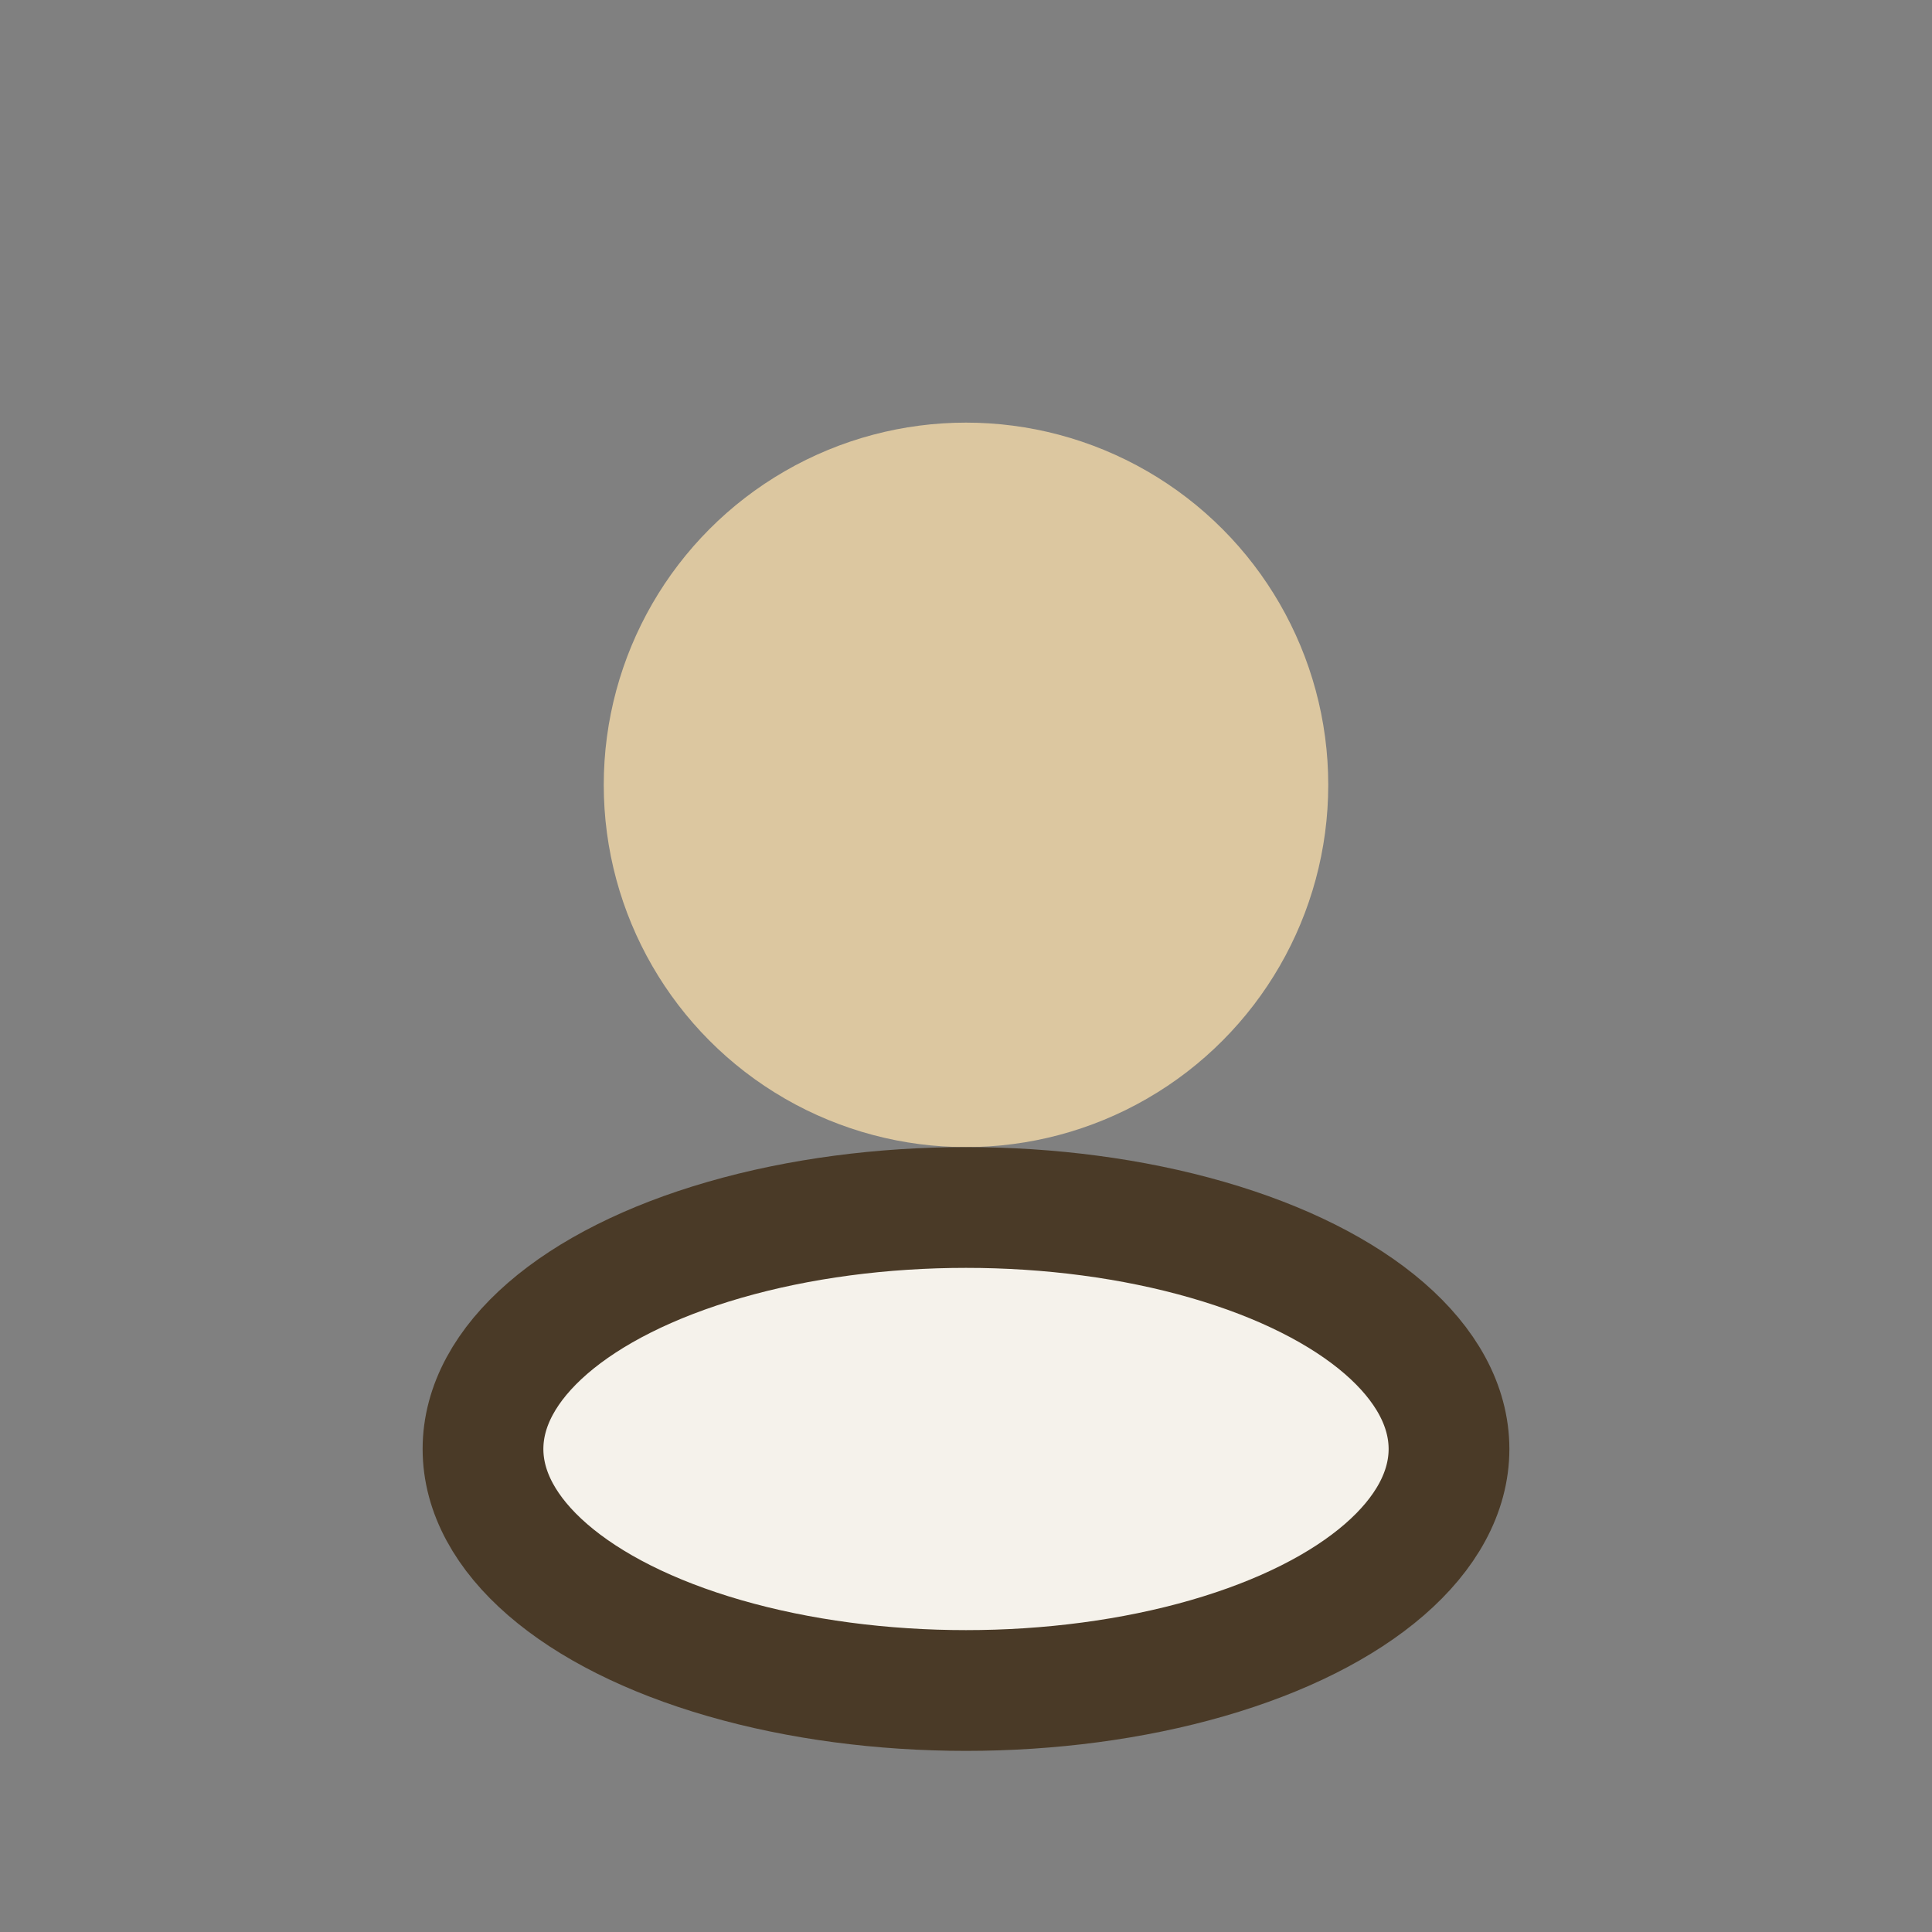
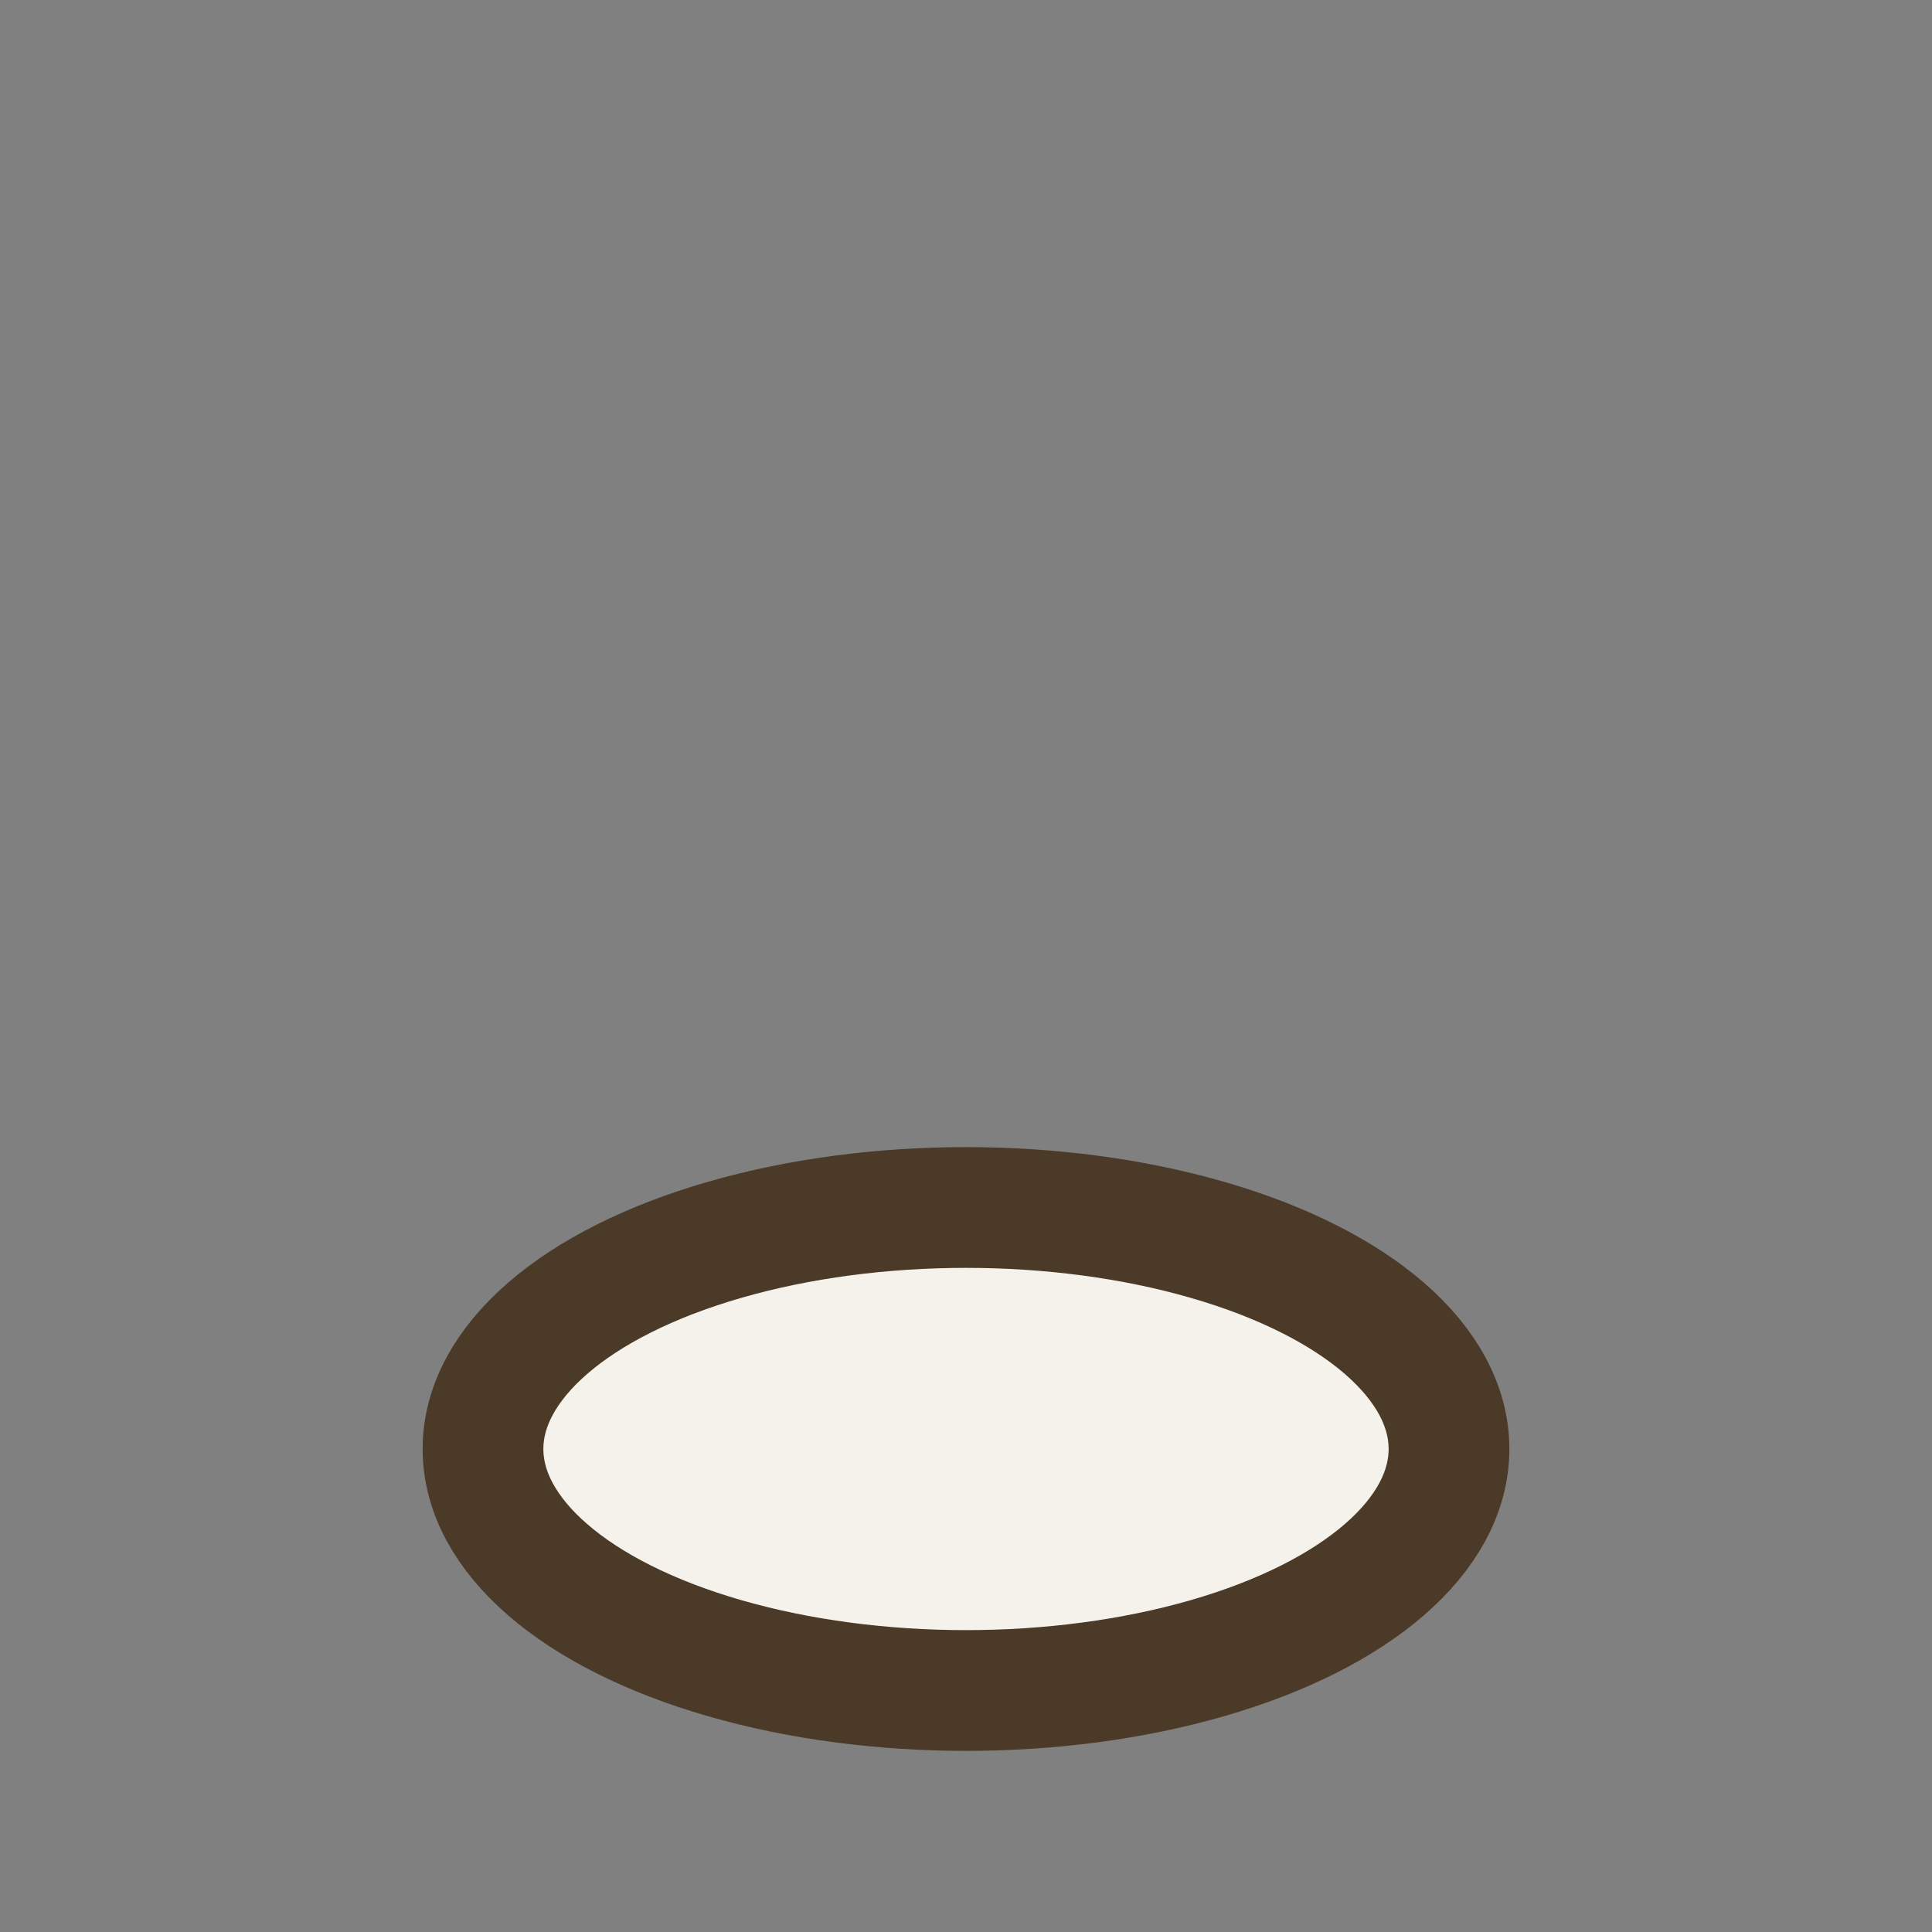
<svg xmlns="http://www.w3.org/2000/svg" width="32" height="32" viewBox="0 0 32 32">
  <rect x="0" y="0" width="32" height="32" fill="#808080" stroke="none" />
-   <circle cx="16" cy="13" r="6" fill="#DCC7A0" />
  <ellipse cx="16" cy="24" rx="8" ry="4" fill="#F5F2EB" stroke="#4A3A27" stroke-width="2" />
</svg>